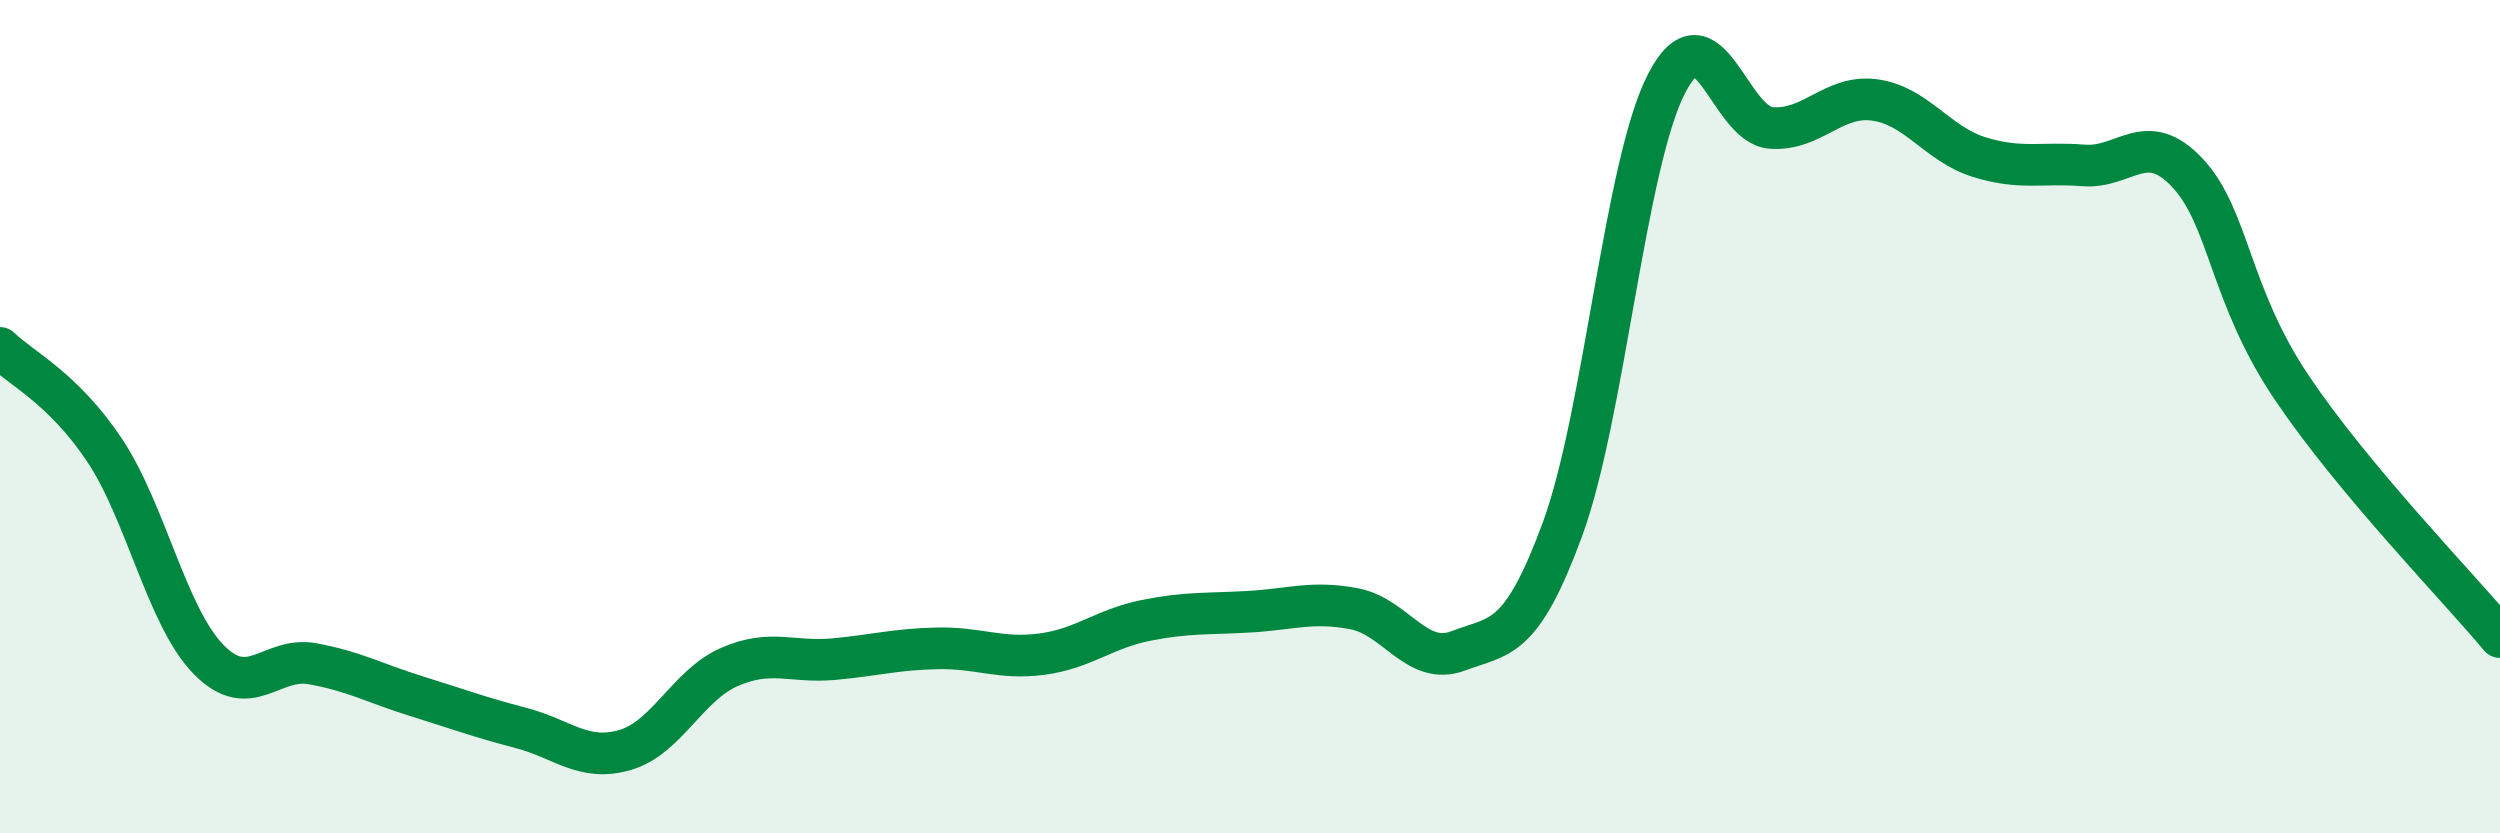
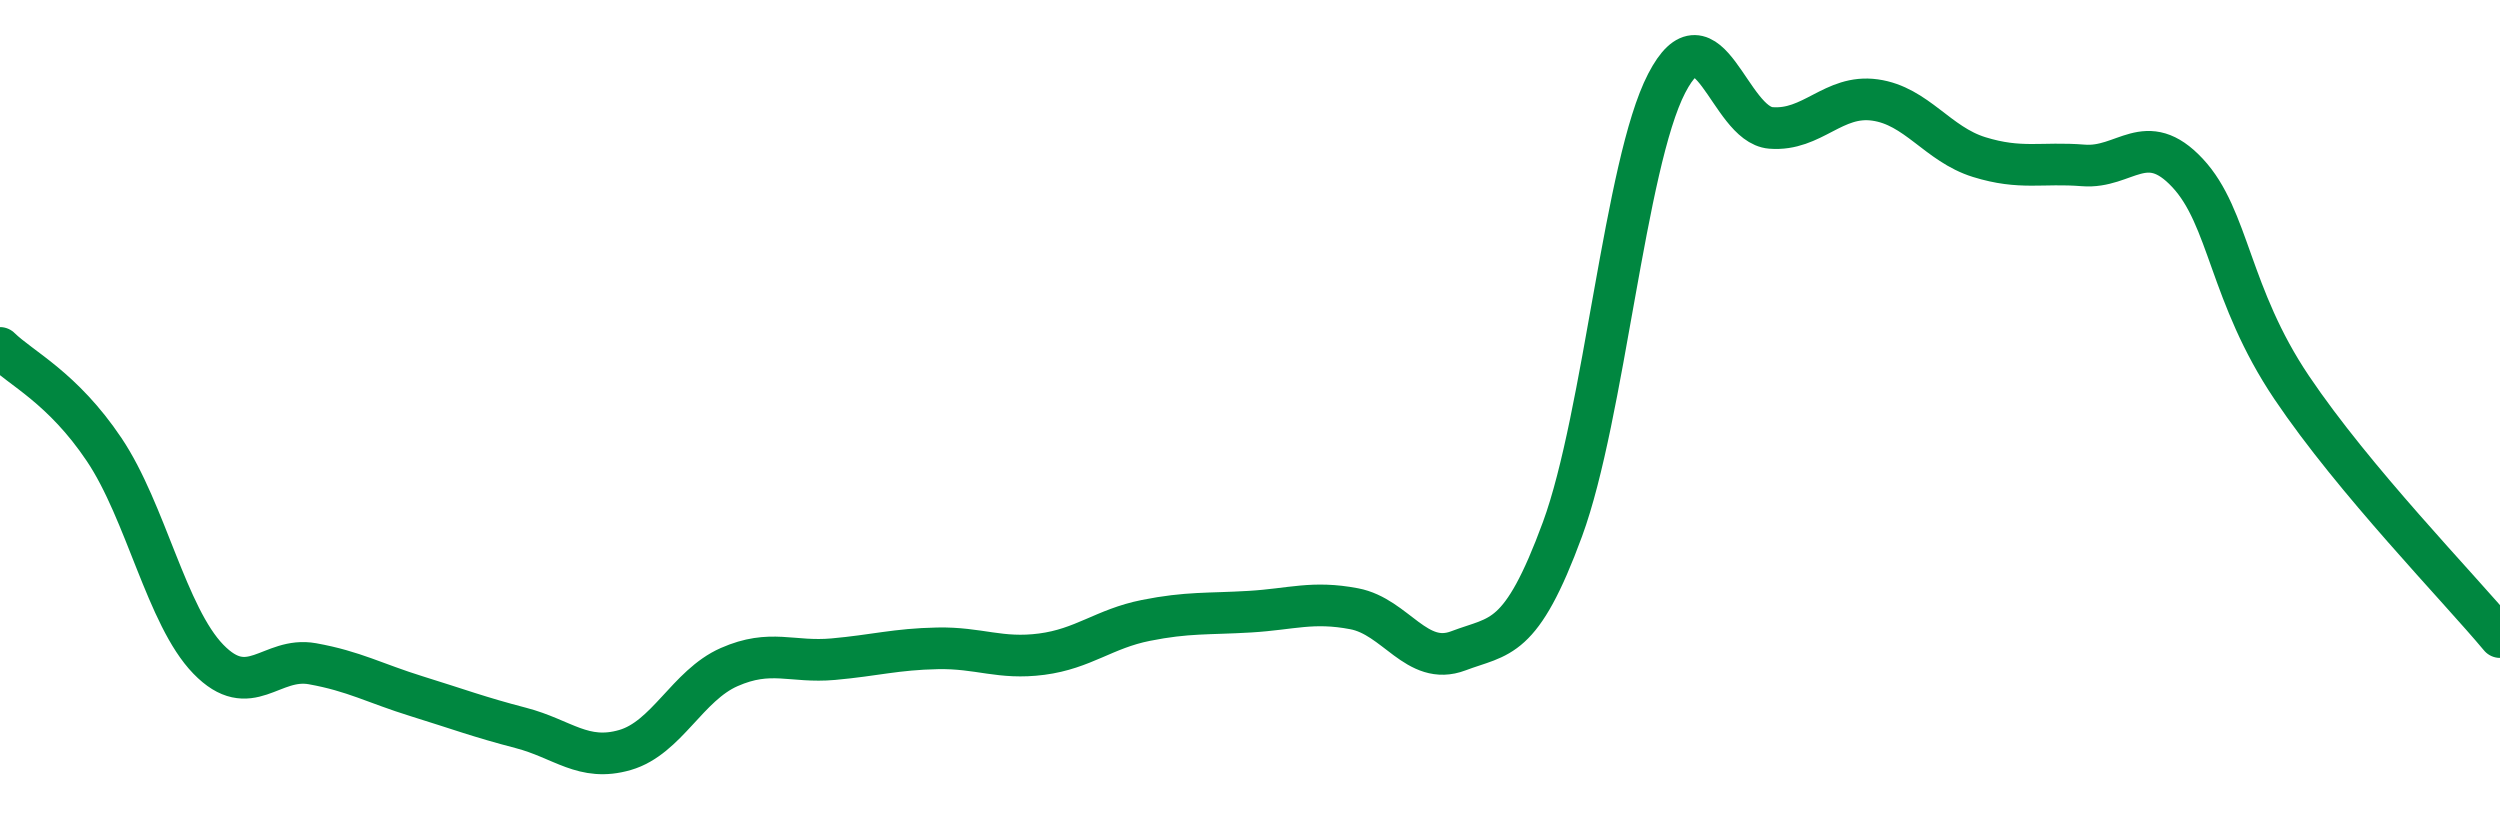
<svg xmlns="http://www.w3.org/2000/svg" width="60" height="20" viewBox="0 0 60 20">
-   <path d="M 0,8.35 C 0.5,8.84 1.5,9.3 2.5,10.79 C 3.5,12.28 4,14.79 5,15.82 C 6,16.85 6.5,15.75 7.5,15.93 C 8.5,16.11 9,16.4 10,16.71 C 11,17.02 11.5,17.21 12.5,17.47 C 13.5,17.73 14,18.29 15,18 C 16,17.71 16.5,16.45 17.5,16.01 C 18.5,15.57 19,15.91 20,15.82 C 21,15.73 21.5,15.58 22.5,15.56 C 23.5,15.54 24,15.83 25,15.7 C 26,15.57 26.5,15.09 27.5,14.89 C 28.5,14.69 29,14.74 30,14.68 C 31,14.62 31.5,14.42 32.5,14.61 C 33.5,14.8 34,16 35,15.62 C 36,15.24 36.5,15.42 37.5,12.7 C 38.5,9.98 39,3.93 40,2 C 41,0.07 41.5,2.99 42.5,3.07 C 43.5,3.15 44,2.26 45,2.4 C 46,2.54 46.5,3.46 47.5,3.77 C 48.5,4.08 49,3.89 50,3.97 C 51,4.05 51.5,3.08 52.5,4.15 C 53.5,5.22 53.5,7.07 55,9.3 C 56.5,11.53 59,14.09 60,15.29L60 20L0 20Z" fill="#008740" opacity="0.1" stroke-linecap="round" stroke-linejoin="round" />
  <path d="M 0,8.35 C 0.5,8.84 1.5,9.3 2.5,10.79 C 3.5,12.28 4,14.79 5,15.82 C 6,16.85 6.5,15.75 7.5,15.93 C 8.5,16.11 9,16.4 10,16.71 C 11,17.02 11.5,17.21 12.5,17.47 C 13.5,17.73 14,18.29 15,18 C 16,17.71 16.5,16.45 17.5,16.01 C 18.5,15.57 19,15.91 20,15.82 C 21,15.73 21.5,15.58 22.5,15.56 C 23.5,15.54 24,15.83 25,15.7 C 26,15.57 26.5,15.09 27.5,14.89 C 28.5,14.69 29,14.74 30,14.68 C 31,14.62 31.5,14.42 32.5,14.61 C 33.5,14.8 34,16 35,15.62 C 36,15.24 36.5,15.42 37.5,12.7 C 38.5,9.98 39,3.93 40,2 C 41,0.07 41.5,2.99 42.5,3.07 C 43.5,3.15 44,2.26 45,2.4 C 46,2.54 46.5,3.46 47.5,3.77 C 48.5,4.08 49,3.89 50,3.97 C 51,4.05 51.5,3.08 52.5,4.15 C 53.5,5.22 53.5,7.07 55,9.3 C 56.5,11.53 59,14.09 60,15.29" stroke="#008740" stroke-width="1" fill="none" stroke-linecap="round" stroke-linejoin="round" />
</svg>